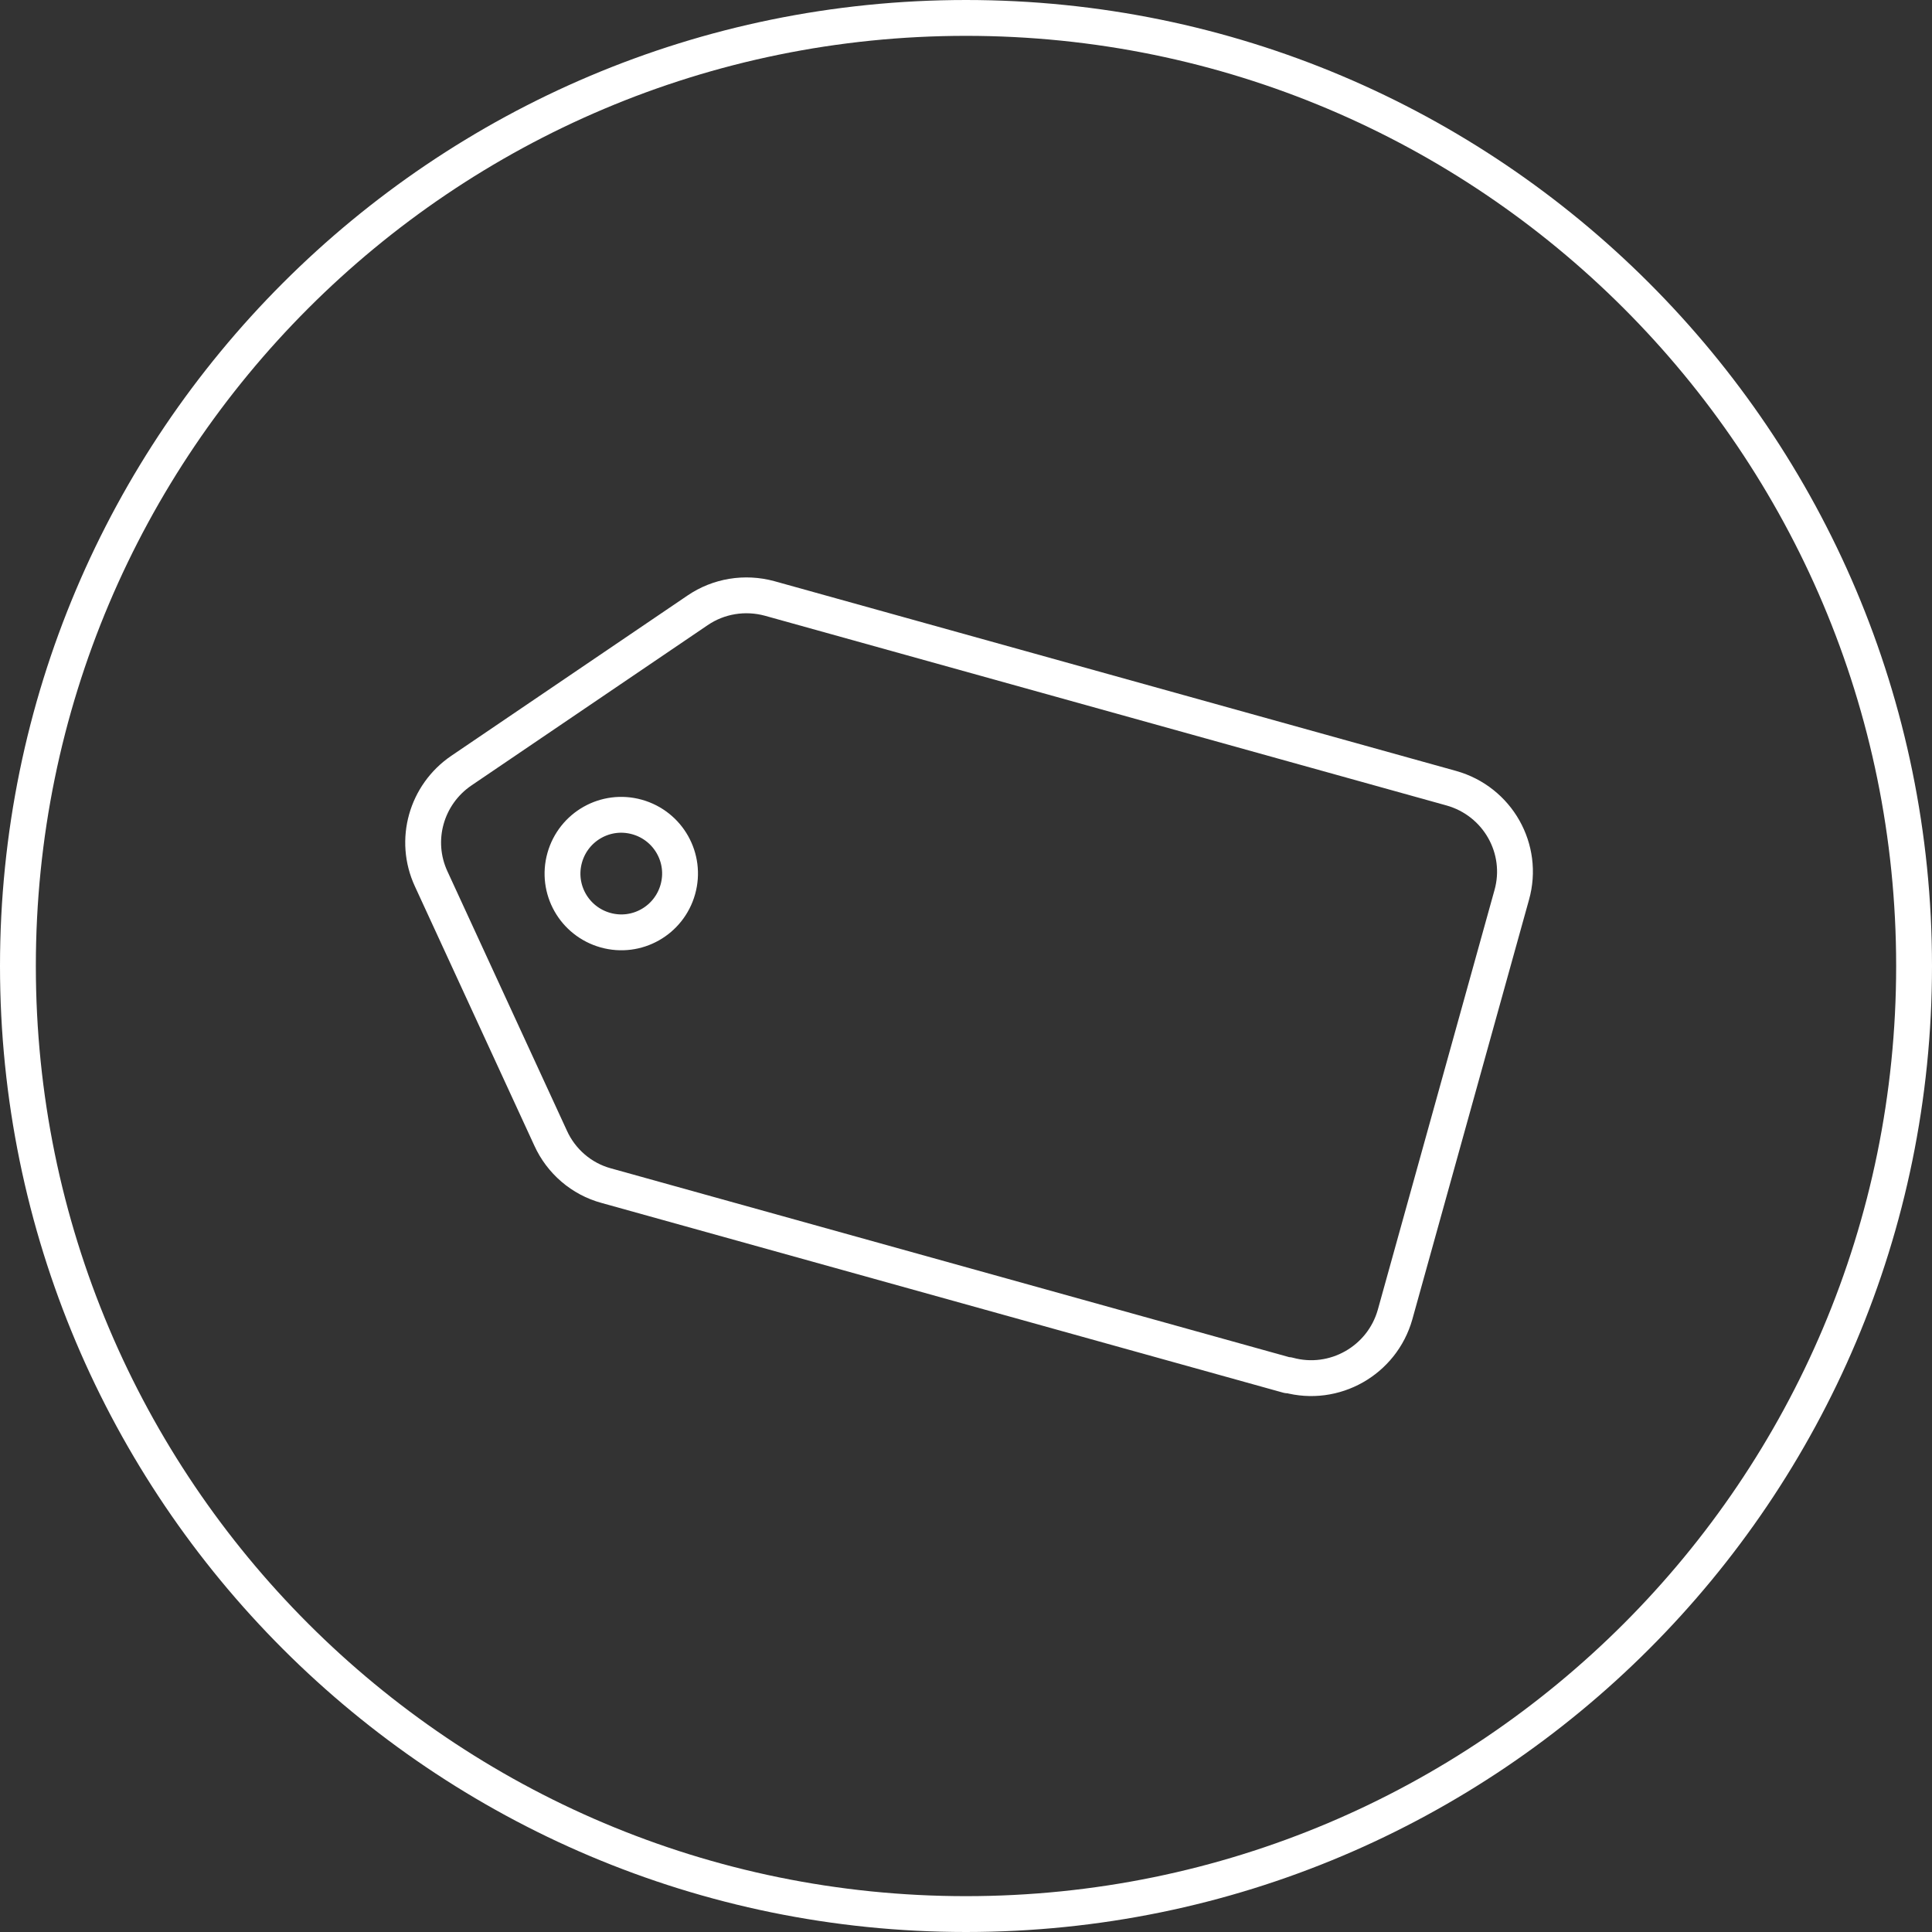
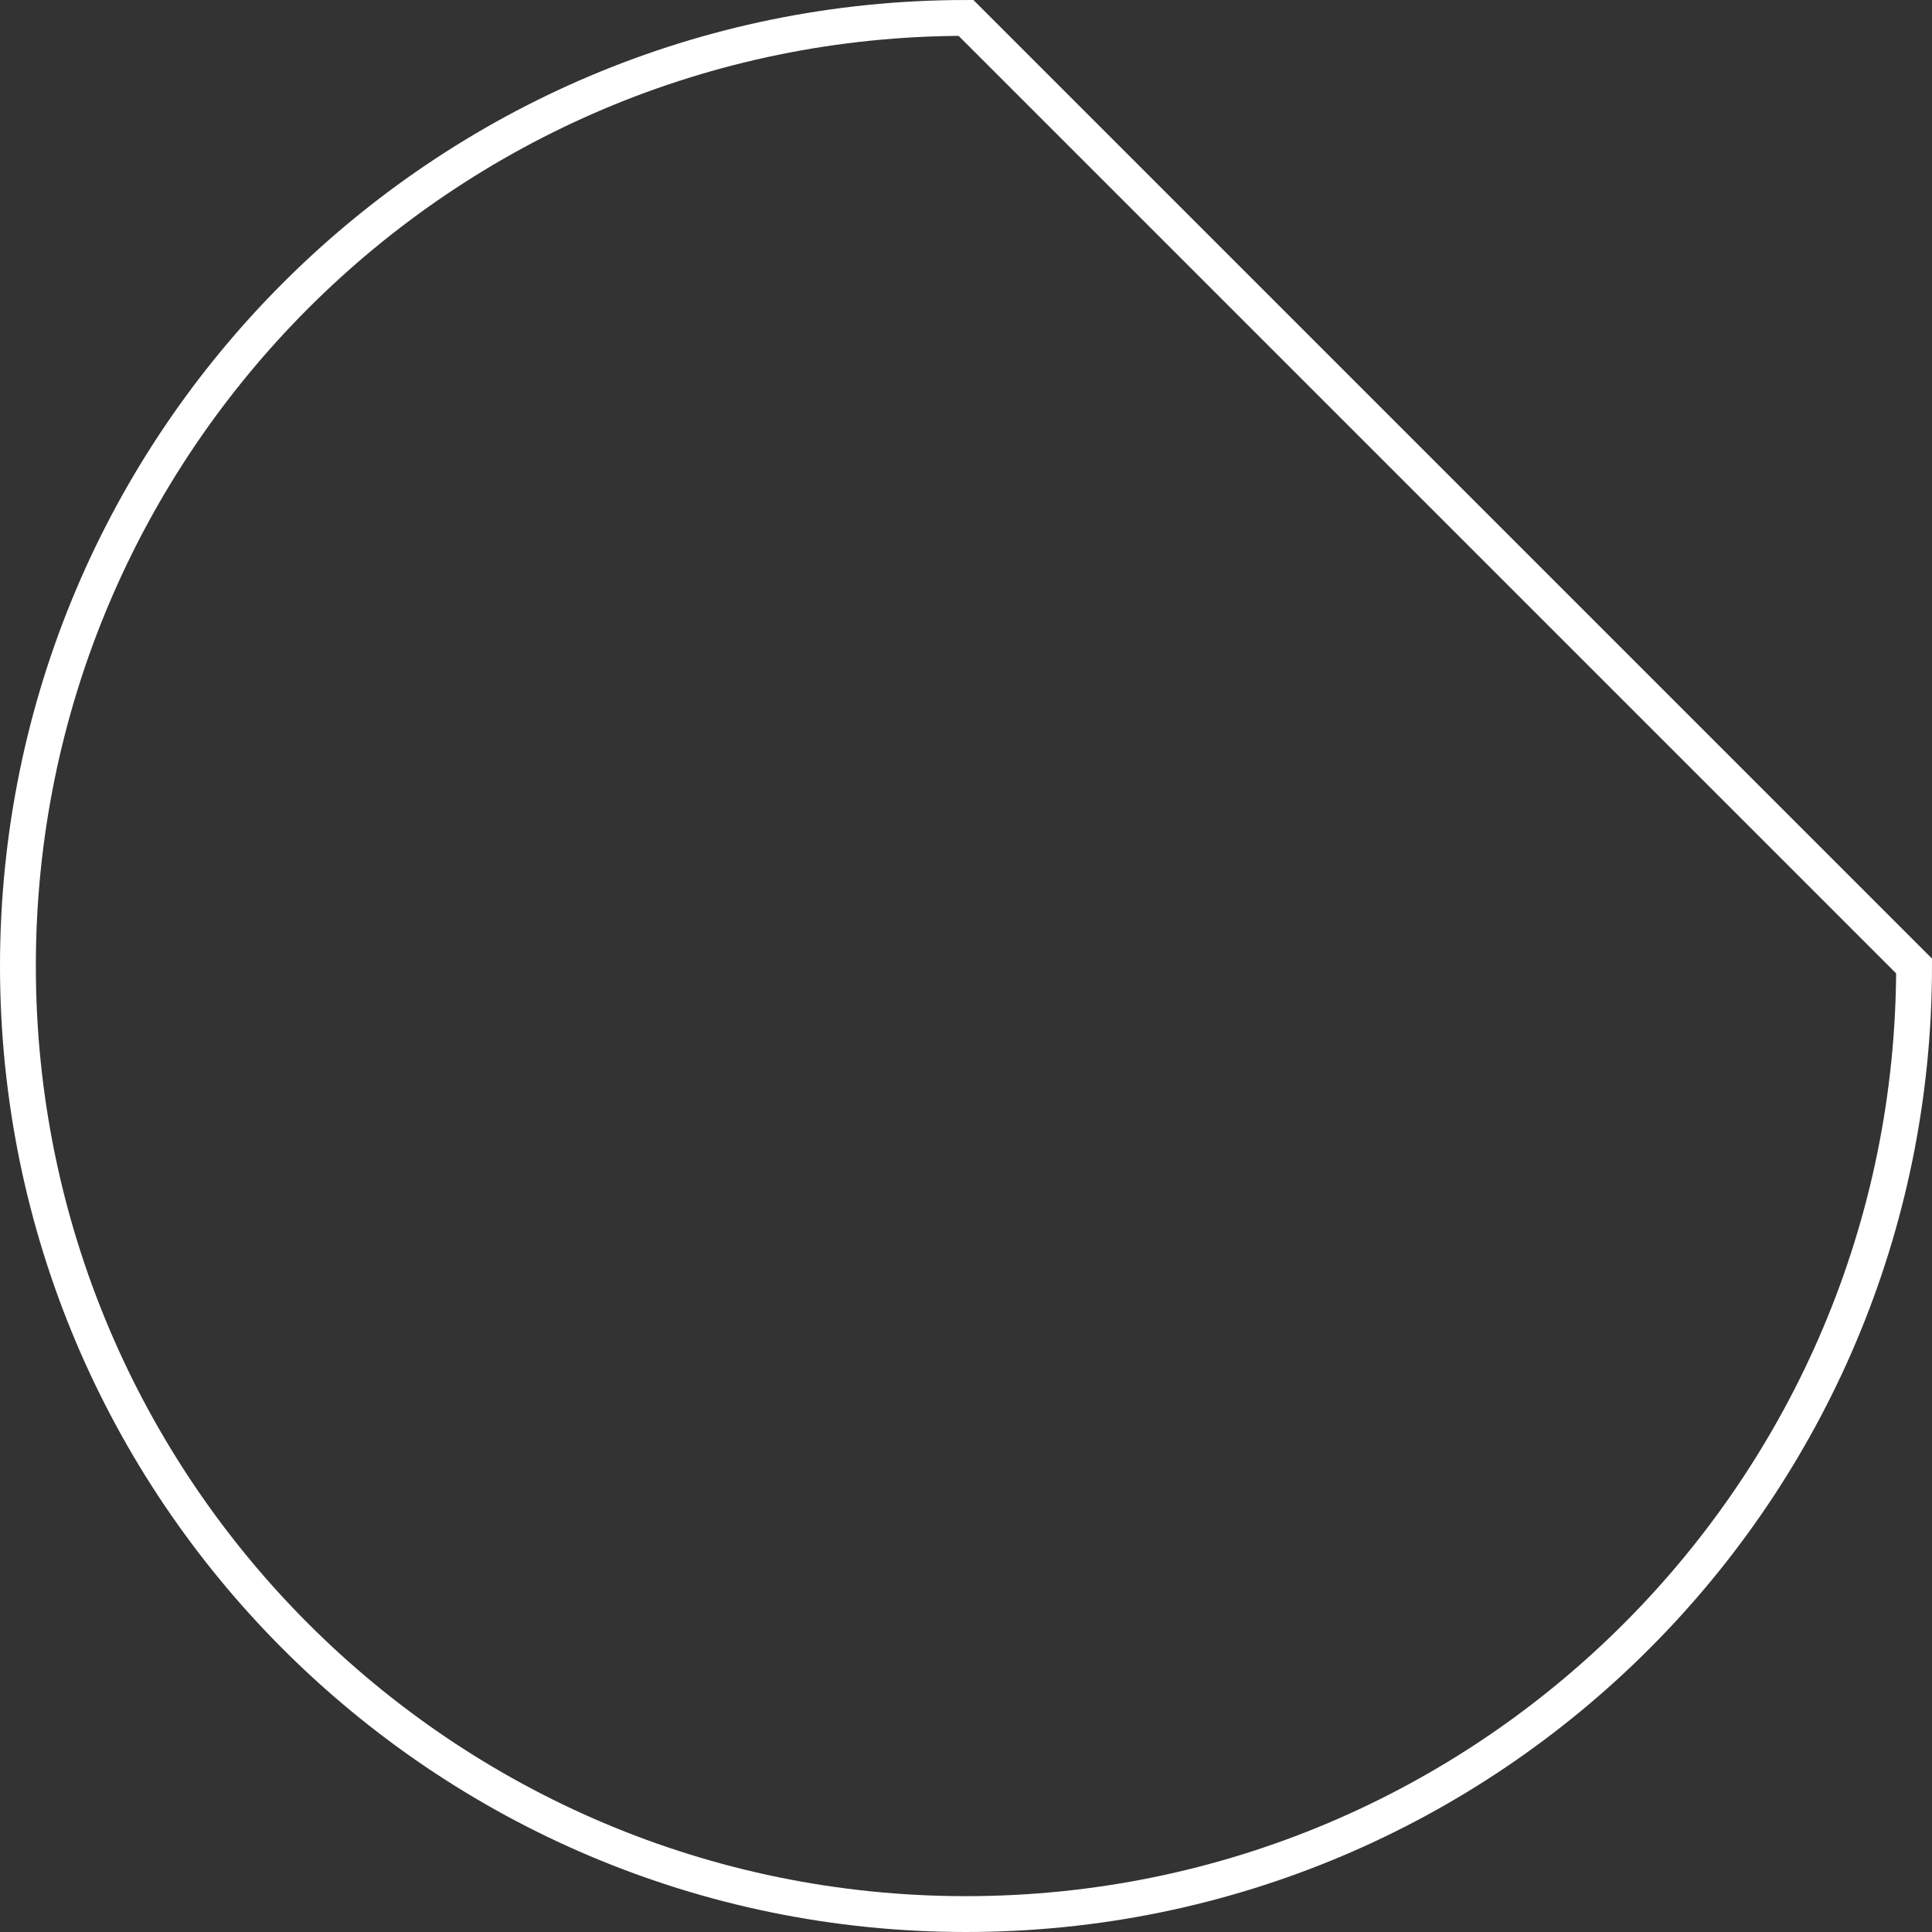
<svg xmlns="http://www.w3.org/2000/svg" id="Layer_1" data-name="Layer 1" viewBox="0 0 54.98 54.98">
  <rect x="0" y="0" width="54.98" height="54.98" fill="#333333" stroke="none" />
  <defs>
    <style>
      .cls-1 {
        stroke-linecap: round;
        stroke-linejoin: round;
      }

      .cls-1, .cls-2 {
        fill: none;
        stroke: #fff;
        stroke-width: 1.02px;
      }

      .cls-2 {
        stroke-miterlimit: 10;
      }
    </style>
  </defs>
-   <path class="cls-2" d="M54.47,27.49c0,14.9-12.08,26.98-26.98,26.98S.51,42.39,.51,27.49,12.59,.51,27.49,.51s26.98,12.08,26.98,26.98Z" />
-   <path class="cls-1" d="M36.65,39.14l-19.4-5.4c-.7-.19-1.28-.69-1.58-1.35l-3.4-7.38c-.51-1.1-.14-2.4,.86-3.08l6.72-4.56c.6-.41,1.35-.53,2.05-.34l19.4,5.4c1.32,.37,2.09,1.73,1.72,3.04l-3.32,11.94c-.37,1.31-1.73,2.08-3.04,1.72Z" />
-   <path class="cls-1" d="M19.29,25.31c-.25,.89-1.17,1.41-2.06,1.16-.89-.25-1.41-1.17-1.16-2.06,.25-.89,1.17-1.41,2.06-1.16,.89,.25,1.41,1.17,1.16,2.06Z" />
+   <path class="cls-2" d="M54.47,27.49c0,14.9-12.08,26.98-26.98,26.98S.51,42.39,.51,27.49,12.59,.51,27.49,.51Z" />
</svg>